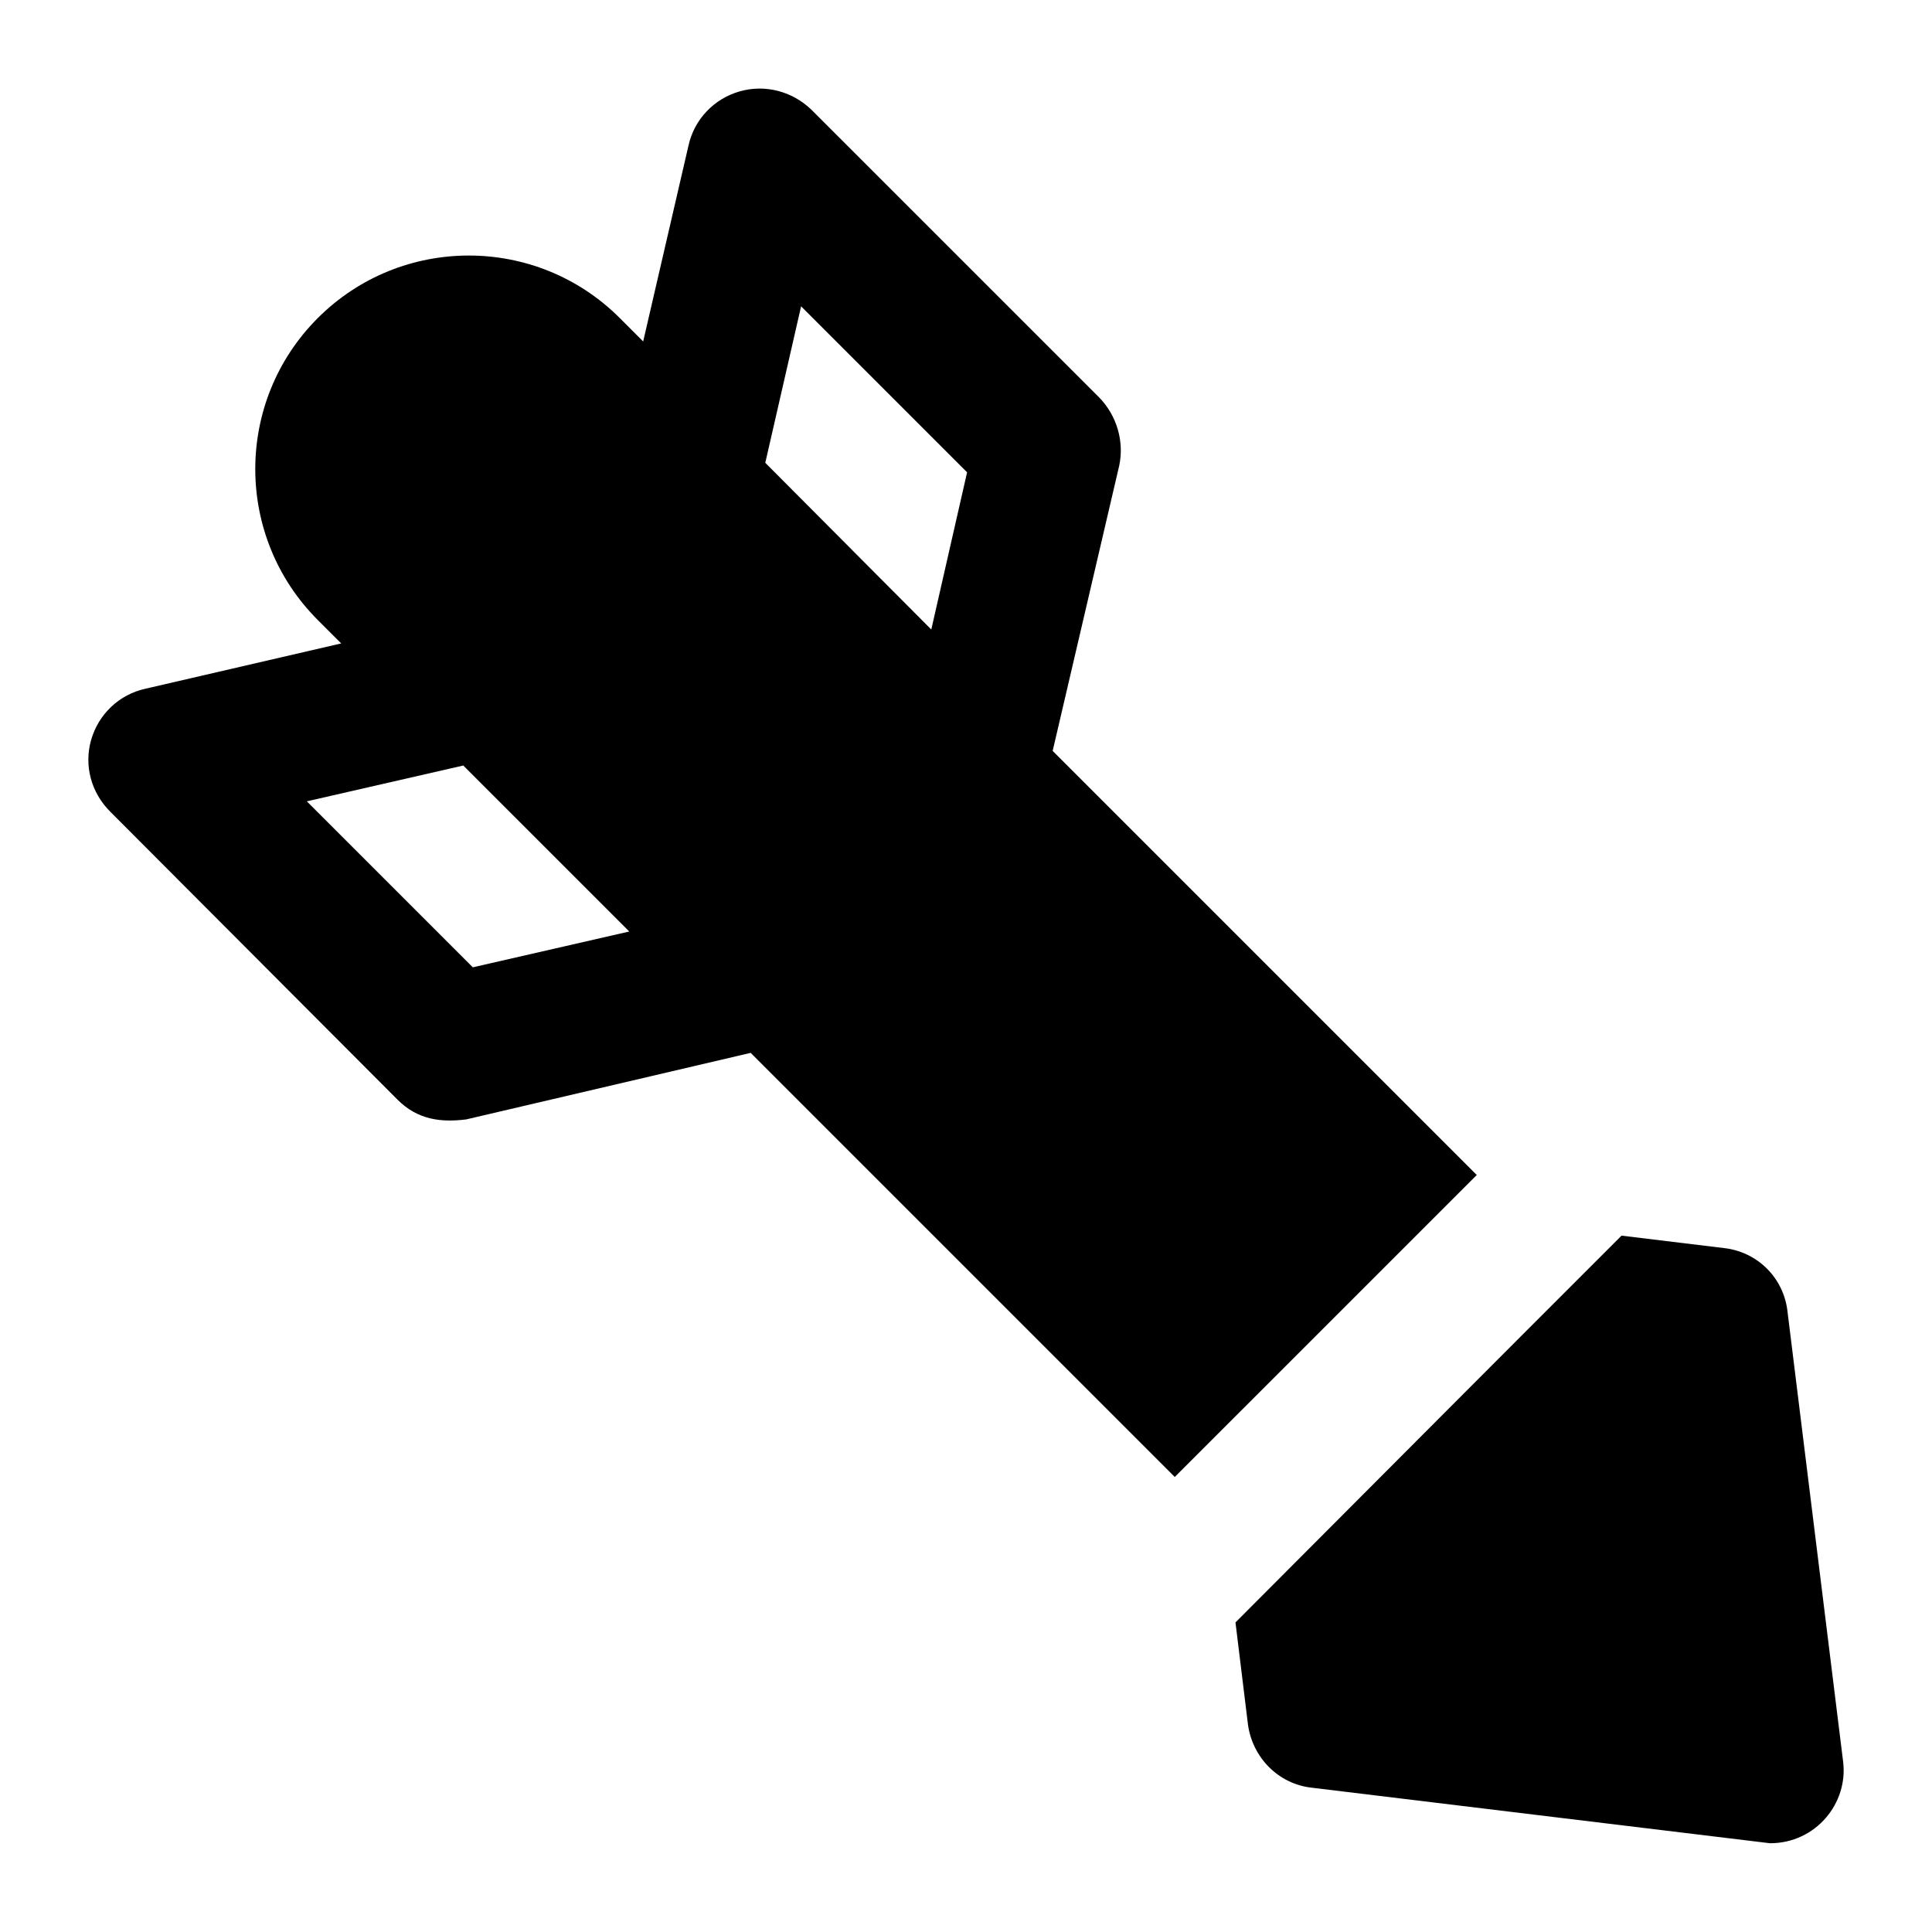
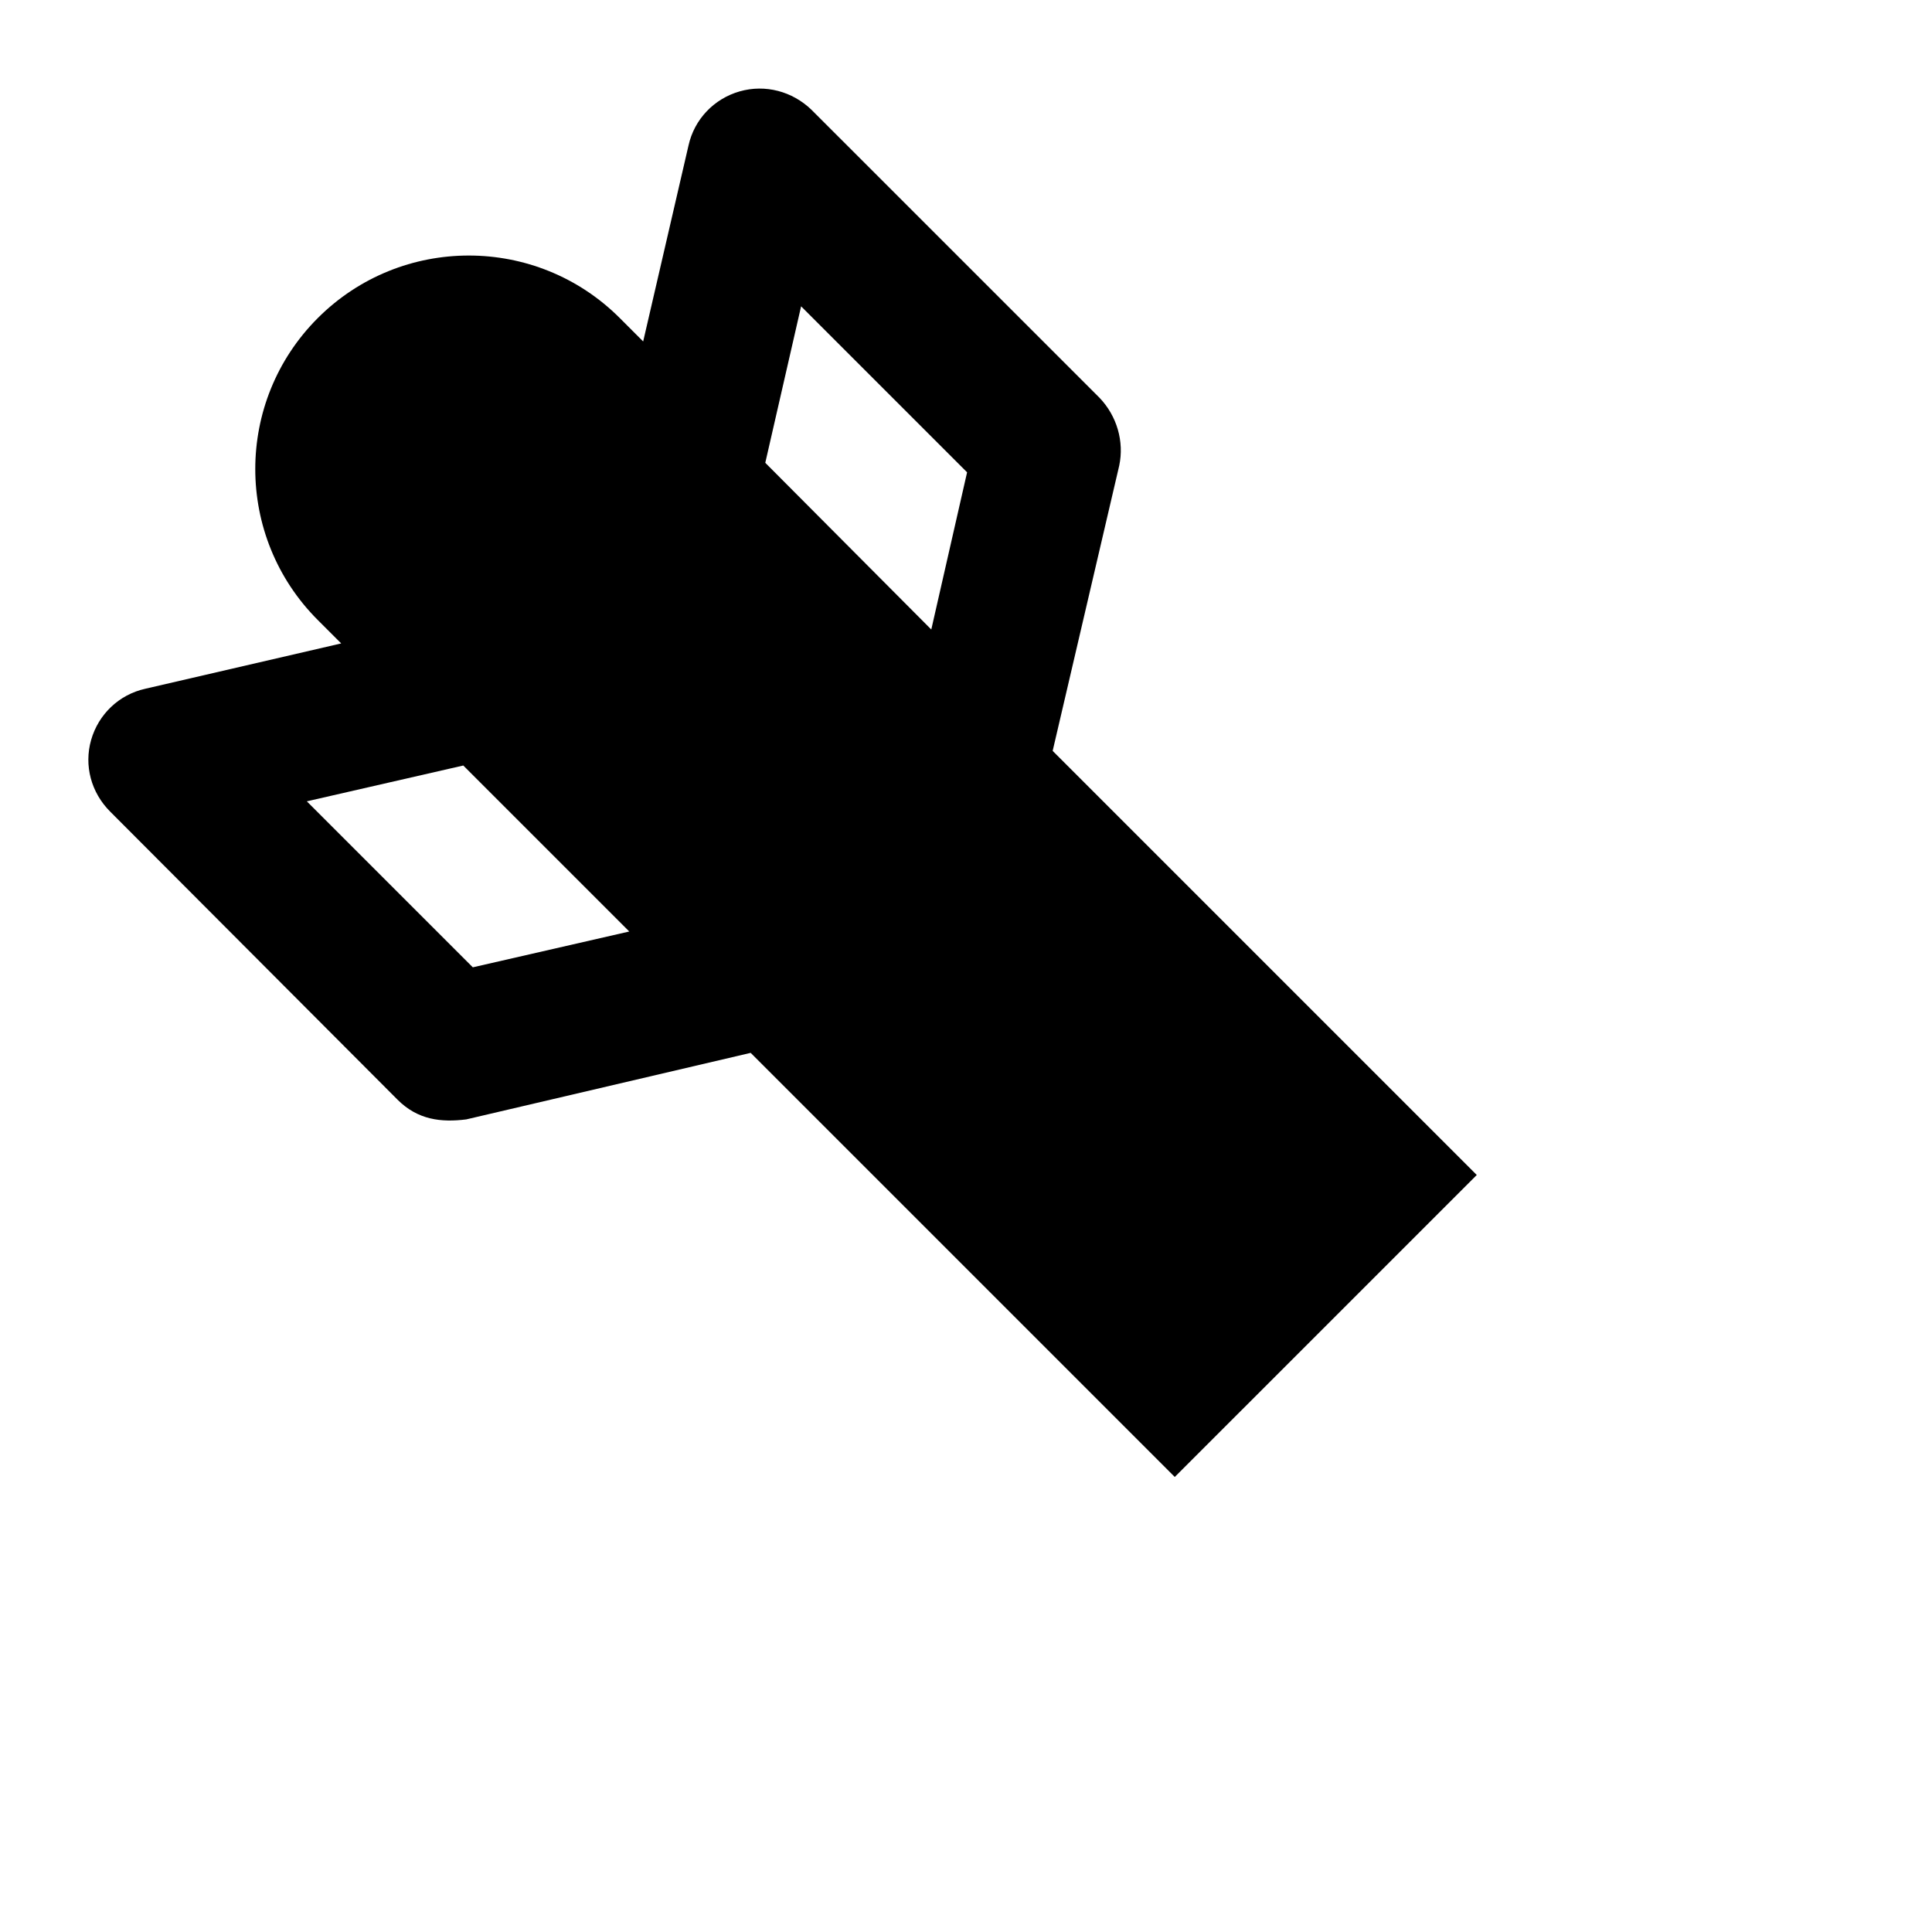
<svg xmlns="http://www.w3.org/2000/svg" fill="#000000" width="800px" height="800px" version="1.1" viewBox="144 144 512 512">
  <g>
    <path d="m168.15 340.09c-1.934 6.781 0 13.949 5.039 18.988l76.156 76.344c5.394 5.398 11.602 6.059 18.215 5.231l75.375-17.633 112.39 112.39c1.957-1.957 85.332-85.328 80.031-80.027l-112.39-112.39 17.633-75.57c1.359-6.394-0.582-13.176-5.231-18.023l-76.352-76.34c-5.039-4.844-12.207-6.781-18.988-4.844-6.785 1.938-12.02 7.363-13.566 14.34l-12.016 51.934-6.199-6.203c-22.09-22.09-57.934-22.09-80.027 0s-22.094 57.938 0 80.027l6.203 6.199-51.93 12.016c-6.981 1.551-12.406 6.781-14.344 13.566zm188.15-114.91 43.988 43.988-9.488 41.66-43.992-44.18zm-89.523 121.69 43.988 43.988-41.465 9.492-43.988-43.988z" />
-     <path d="m617.71 491.61c-0.969-8.914-7.949-15.887-16.859-16.859l-27.125-3.293c-24.102 24.039-78.953 79.086-102.31 102.5l3.293 26.934c1.164 8.914 8.141 15.891 16.859 16.859 1.977 0.238 129.53 15.703 121.49 14.727 12.18 0 20.805-10.648 19.379-21.703z" />
  </g>
</svg>